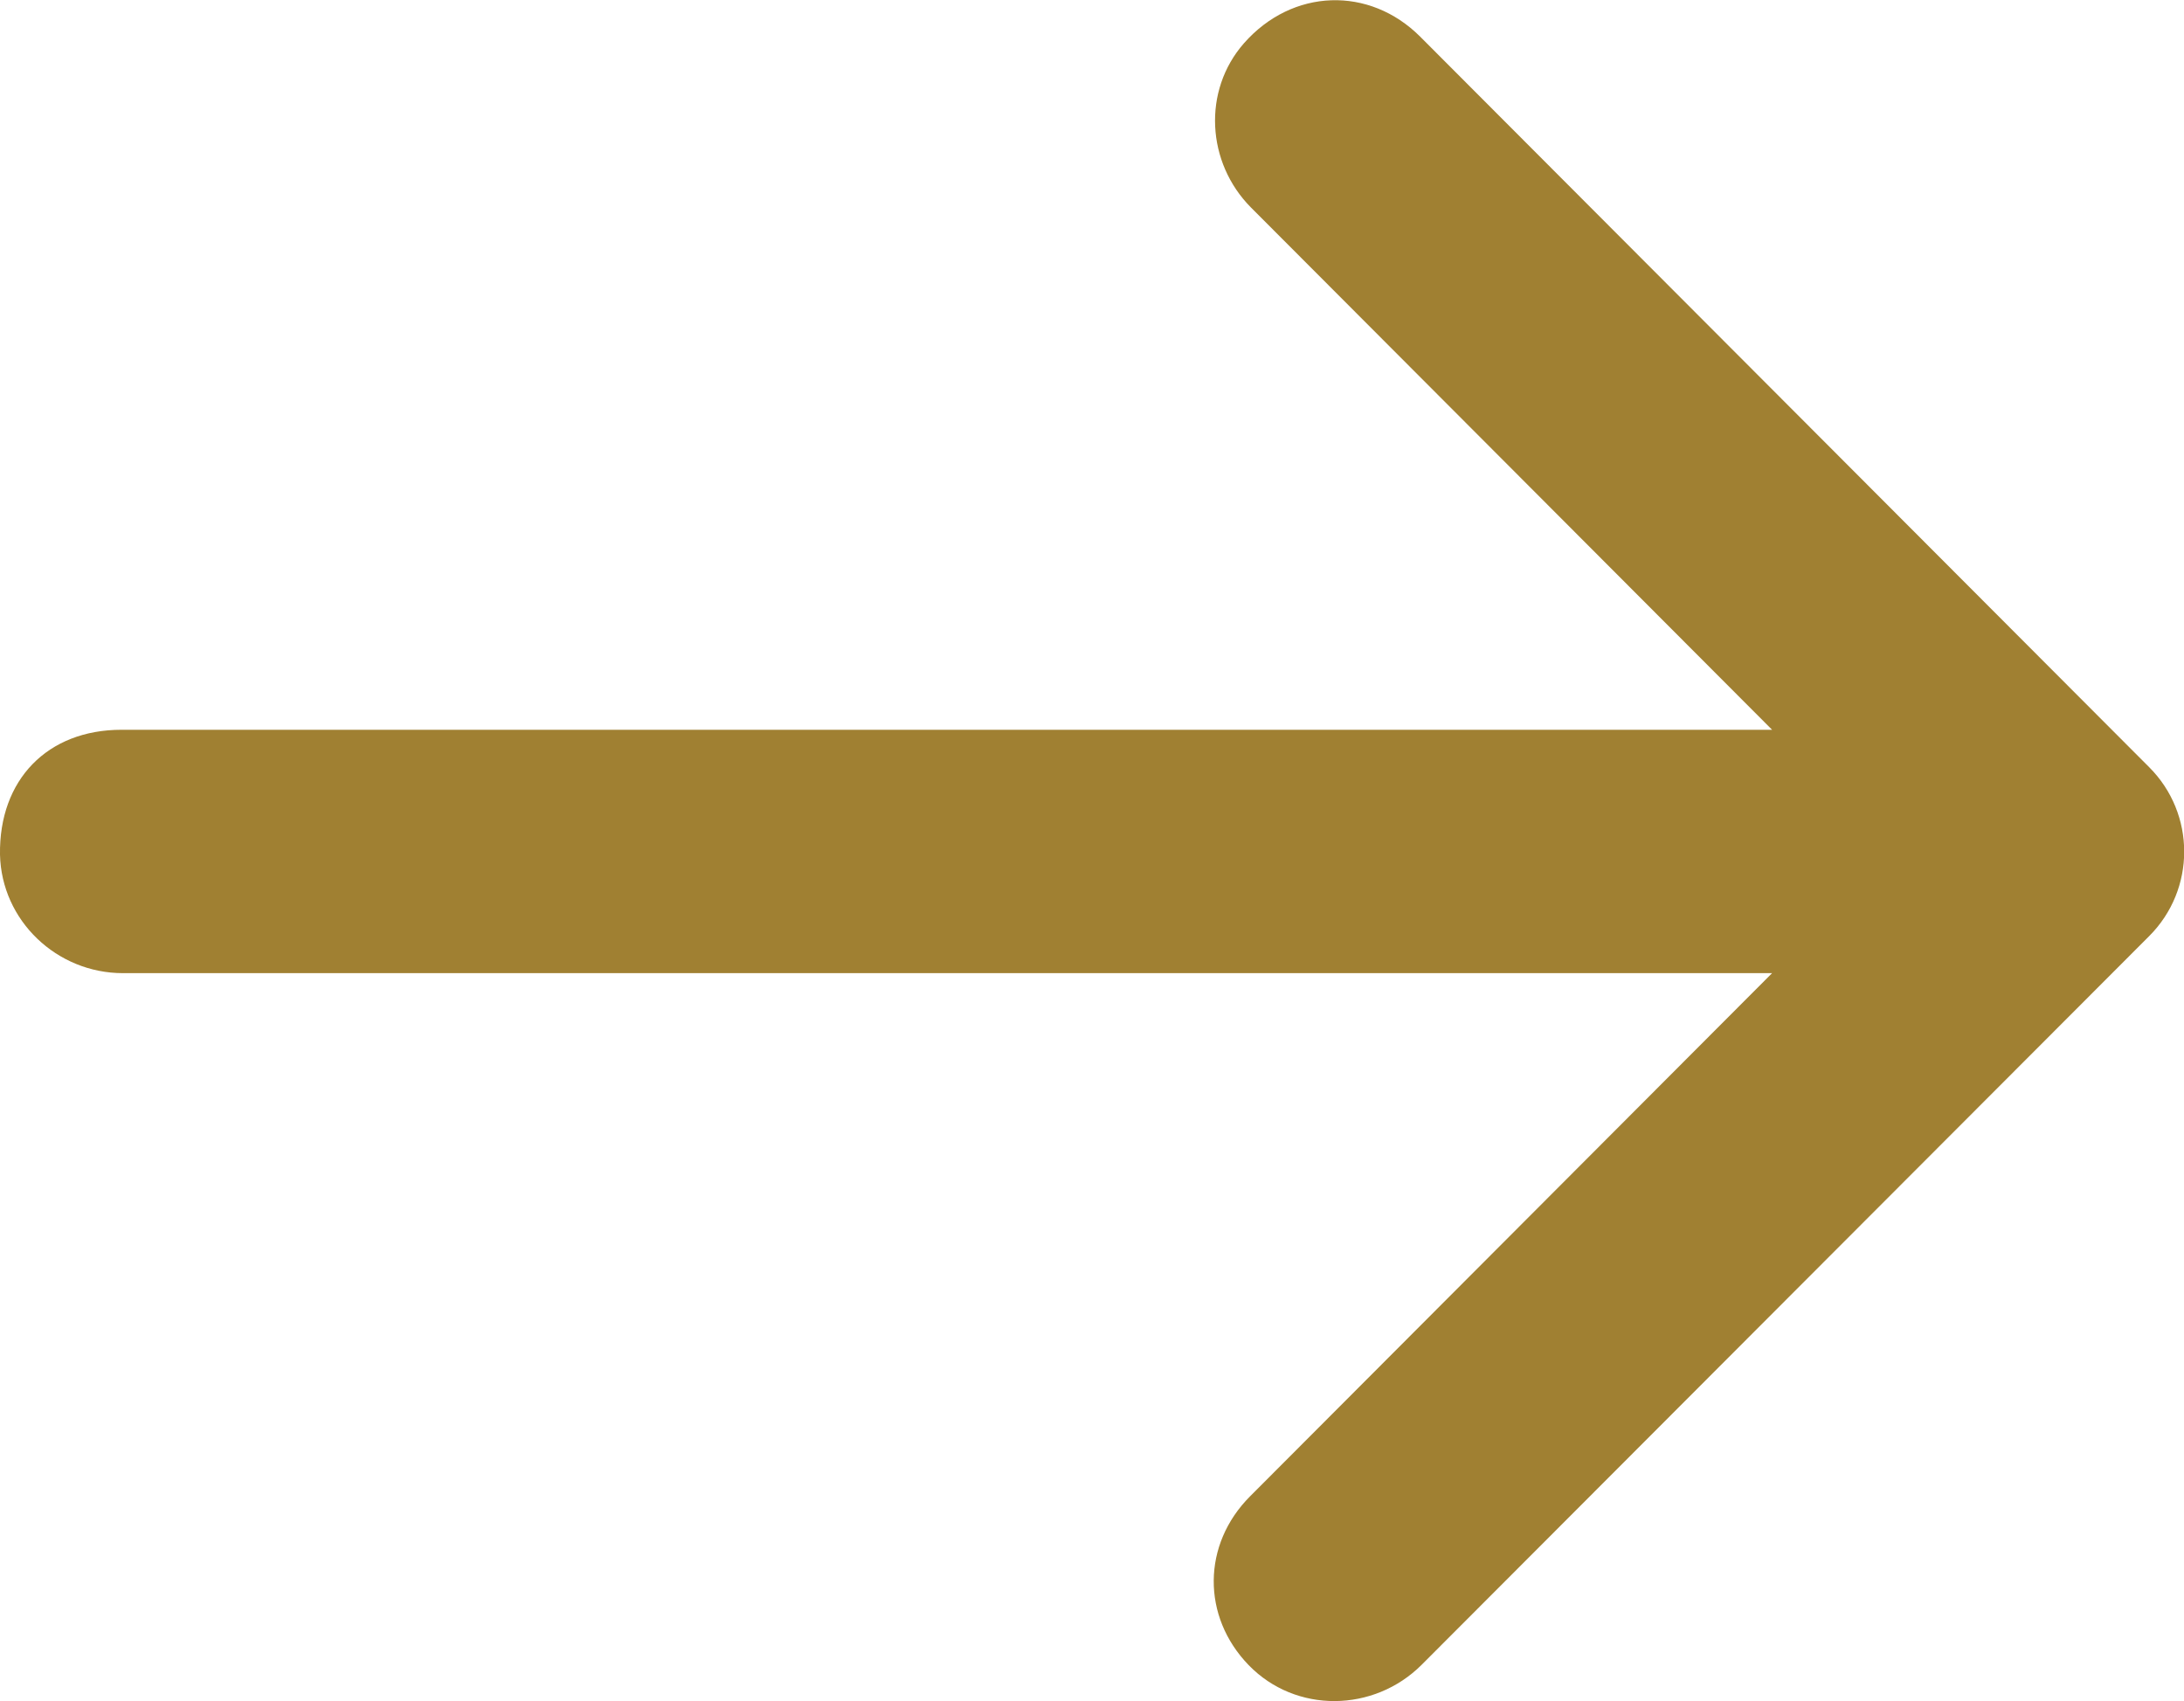
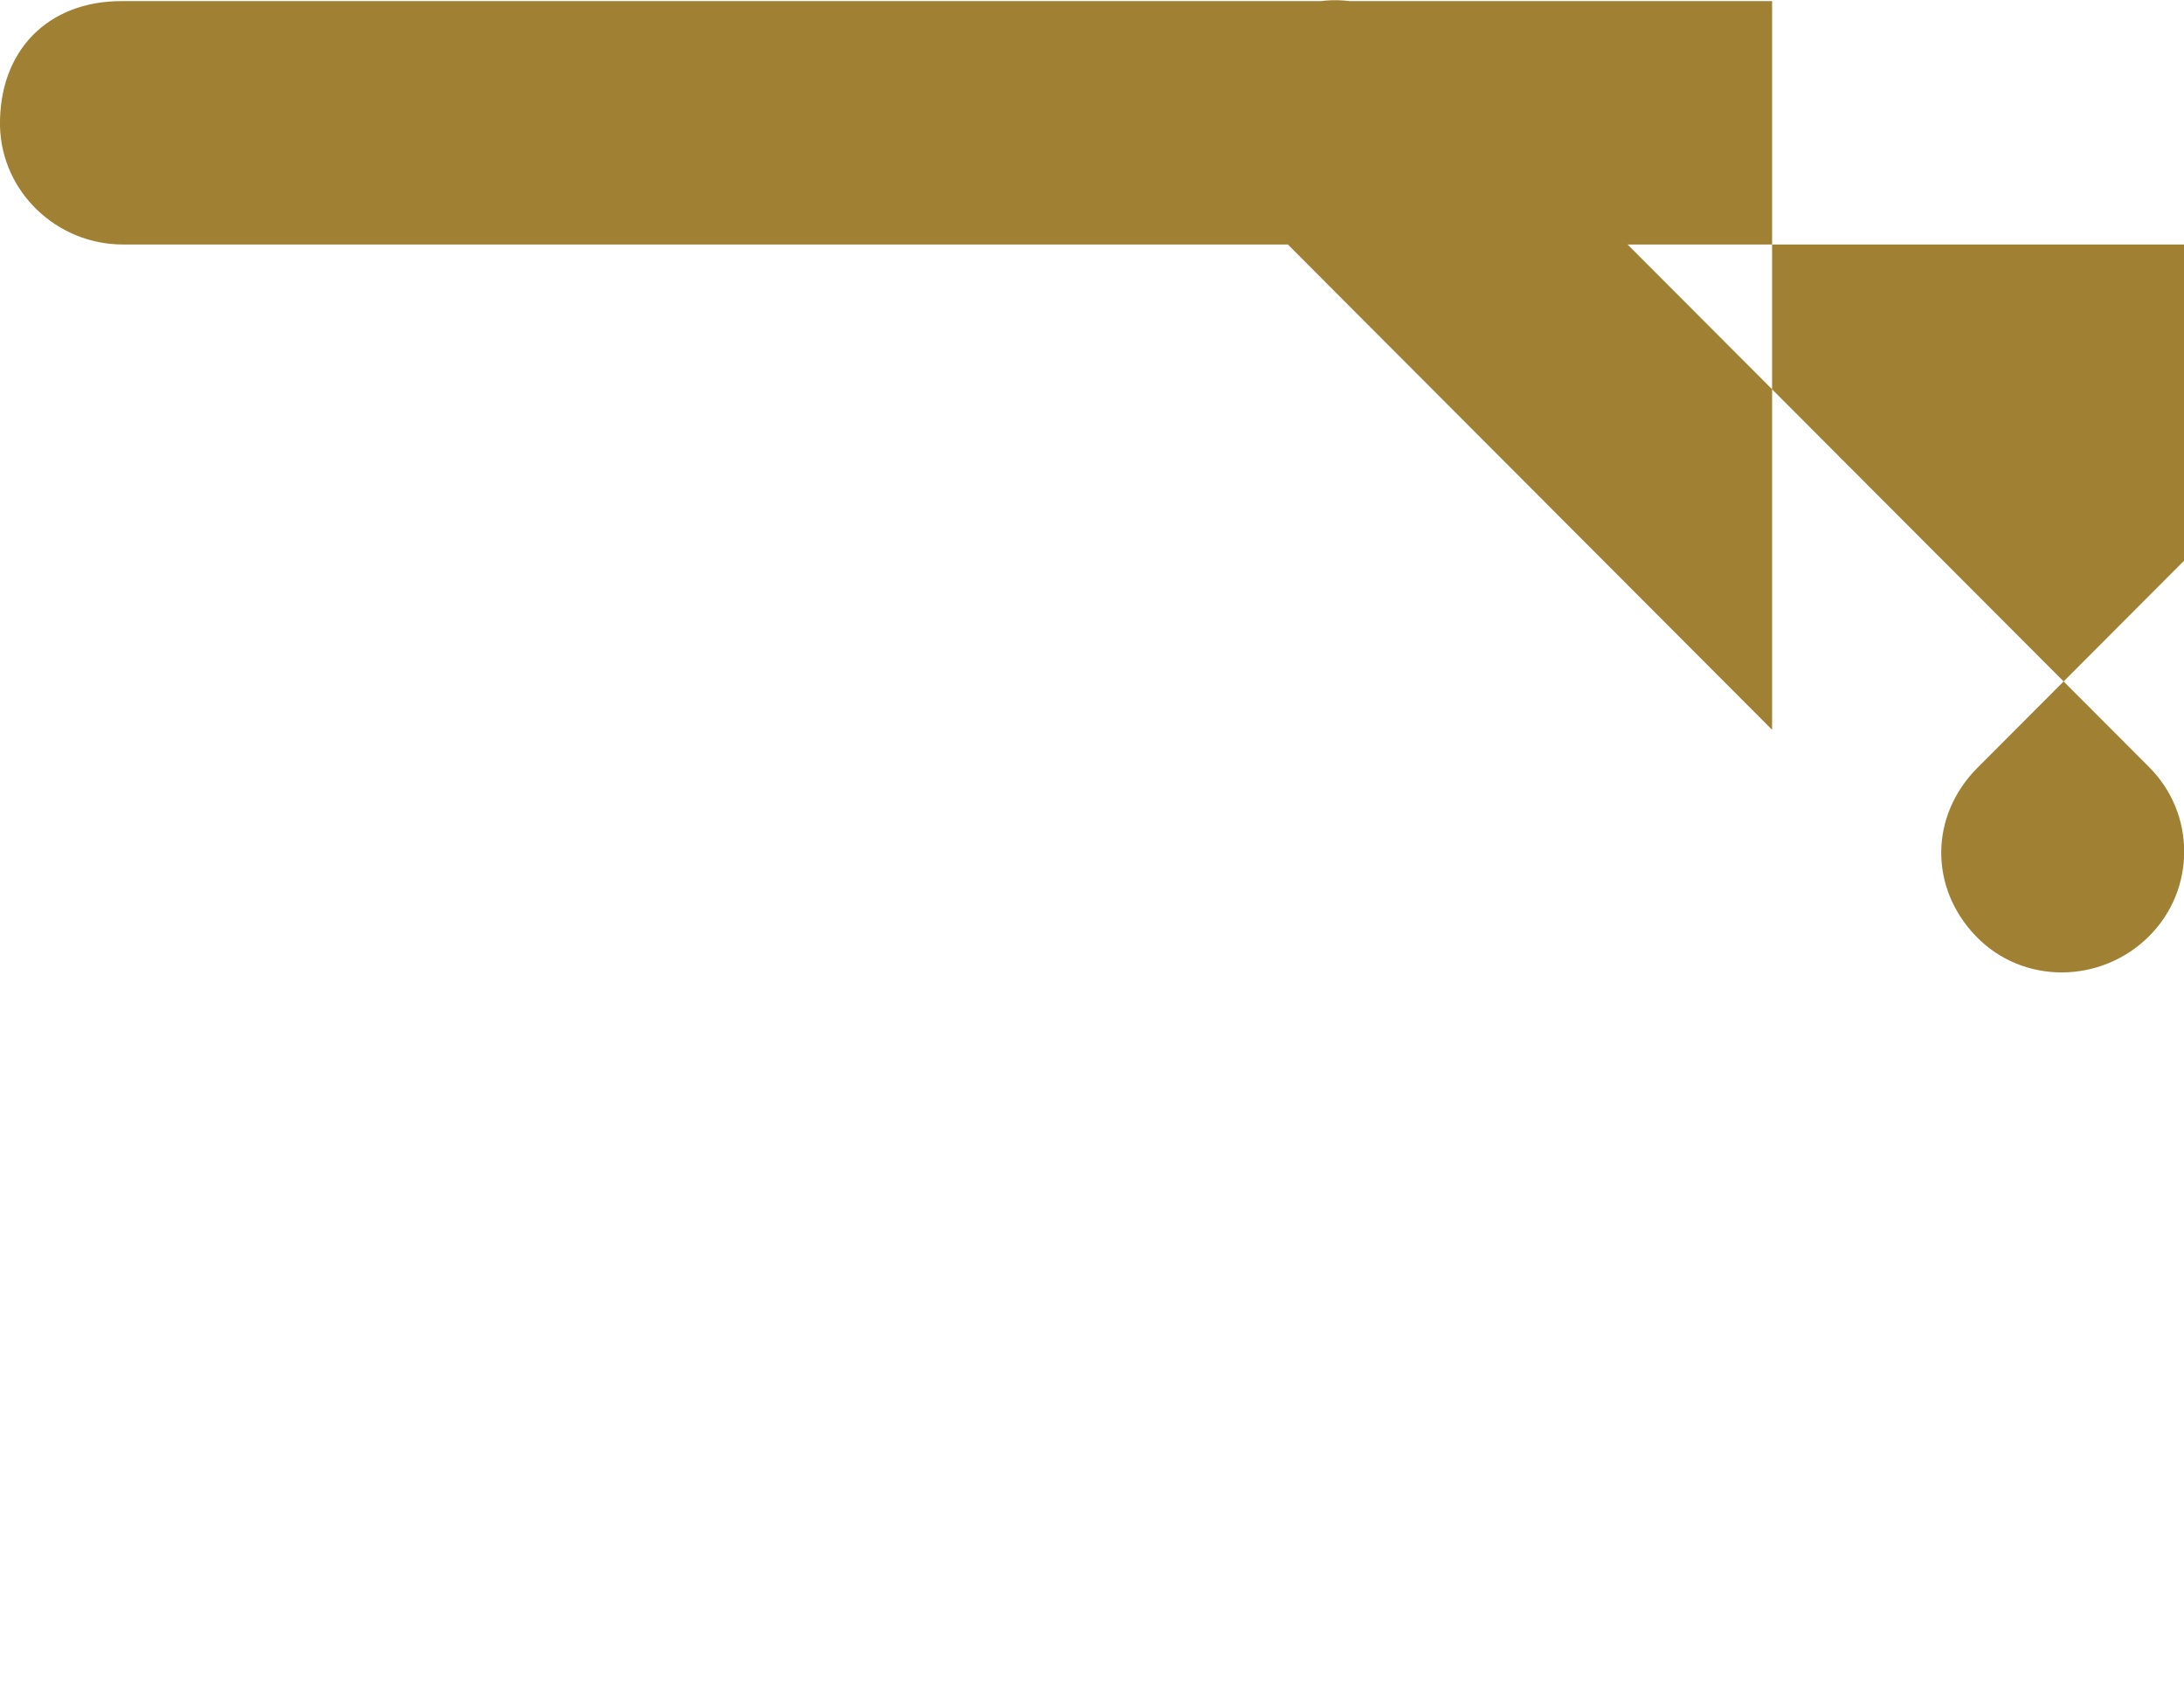
<svg xmlns="http://www.w3.org/2000/svg" viewBox="0 0 589.6 459.2">
-   <path d="M478.4 197L337.7 56c-12-12.1-13.1-31.5-1.9-44.3 13.1-14.9 33.9-15.5 47.6-1.8l196.8 197.2c12.6 12.6 12.6 33 0 45.6L383.8 449.4c-12.9 12.9-34 13.2-46.7.1s-12.6-32.6.4-45.6l140.9-141.2H33.2c-17.9 0-32.8-14.2-33.2-32-.3-20.2 12.8-33.7 32.8-33.7h445.6z" fill="#a08032" />
+   <path d="M478.4 197L337.7 56c-12-12.1-13.1-31.5-1.9-44.3 13.1-14.9 33.9-15.5 47.6-1.8l196.8 197.2c12.6 12.6 12.6 33 0 45.6c-12.9 12.9-34 13.2-46.7.1s-12.6-32.6.4-45.6l140.9-141.2H33.2c-17.9 0-32.8-14.2-33.2-32-.3-20.2 12.8-33.7 32.8-33.7h445.6z" fill="#a08032" />
</svg>